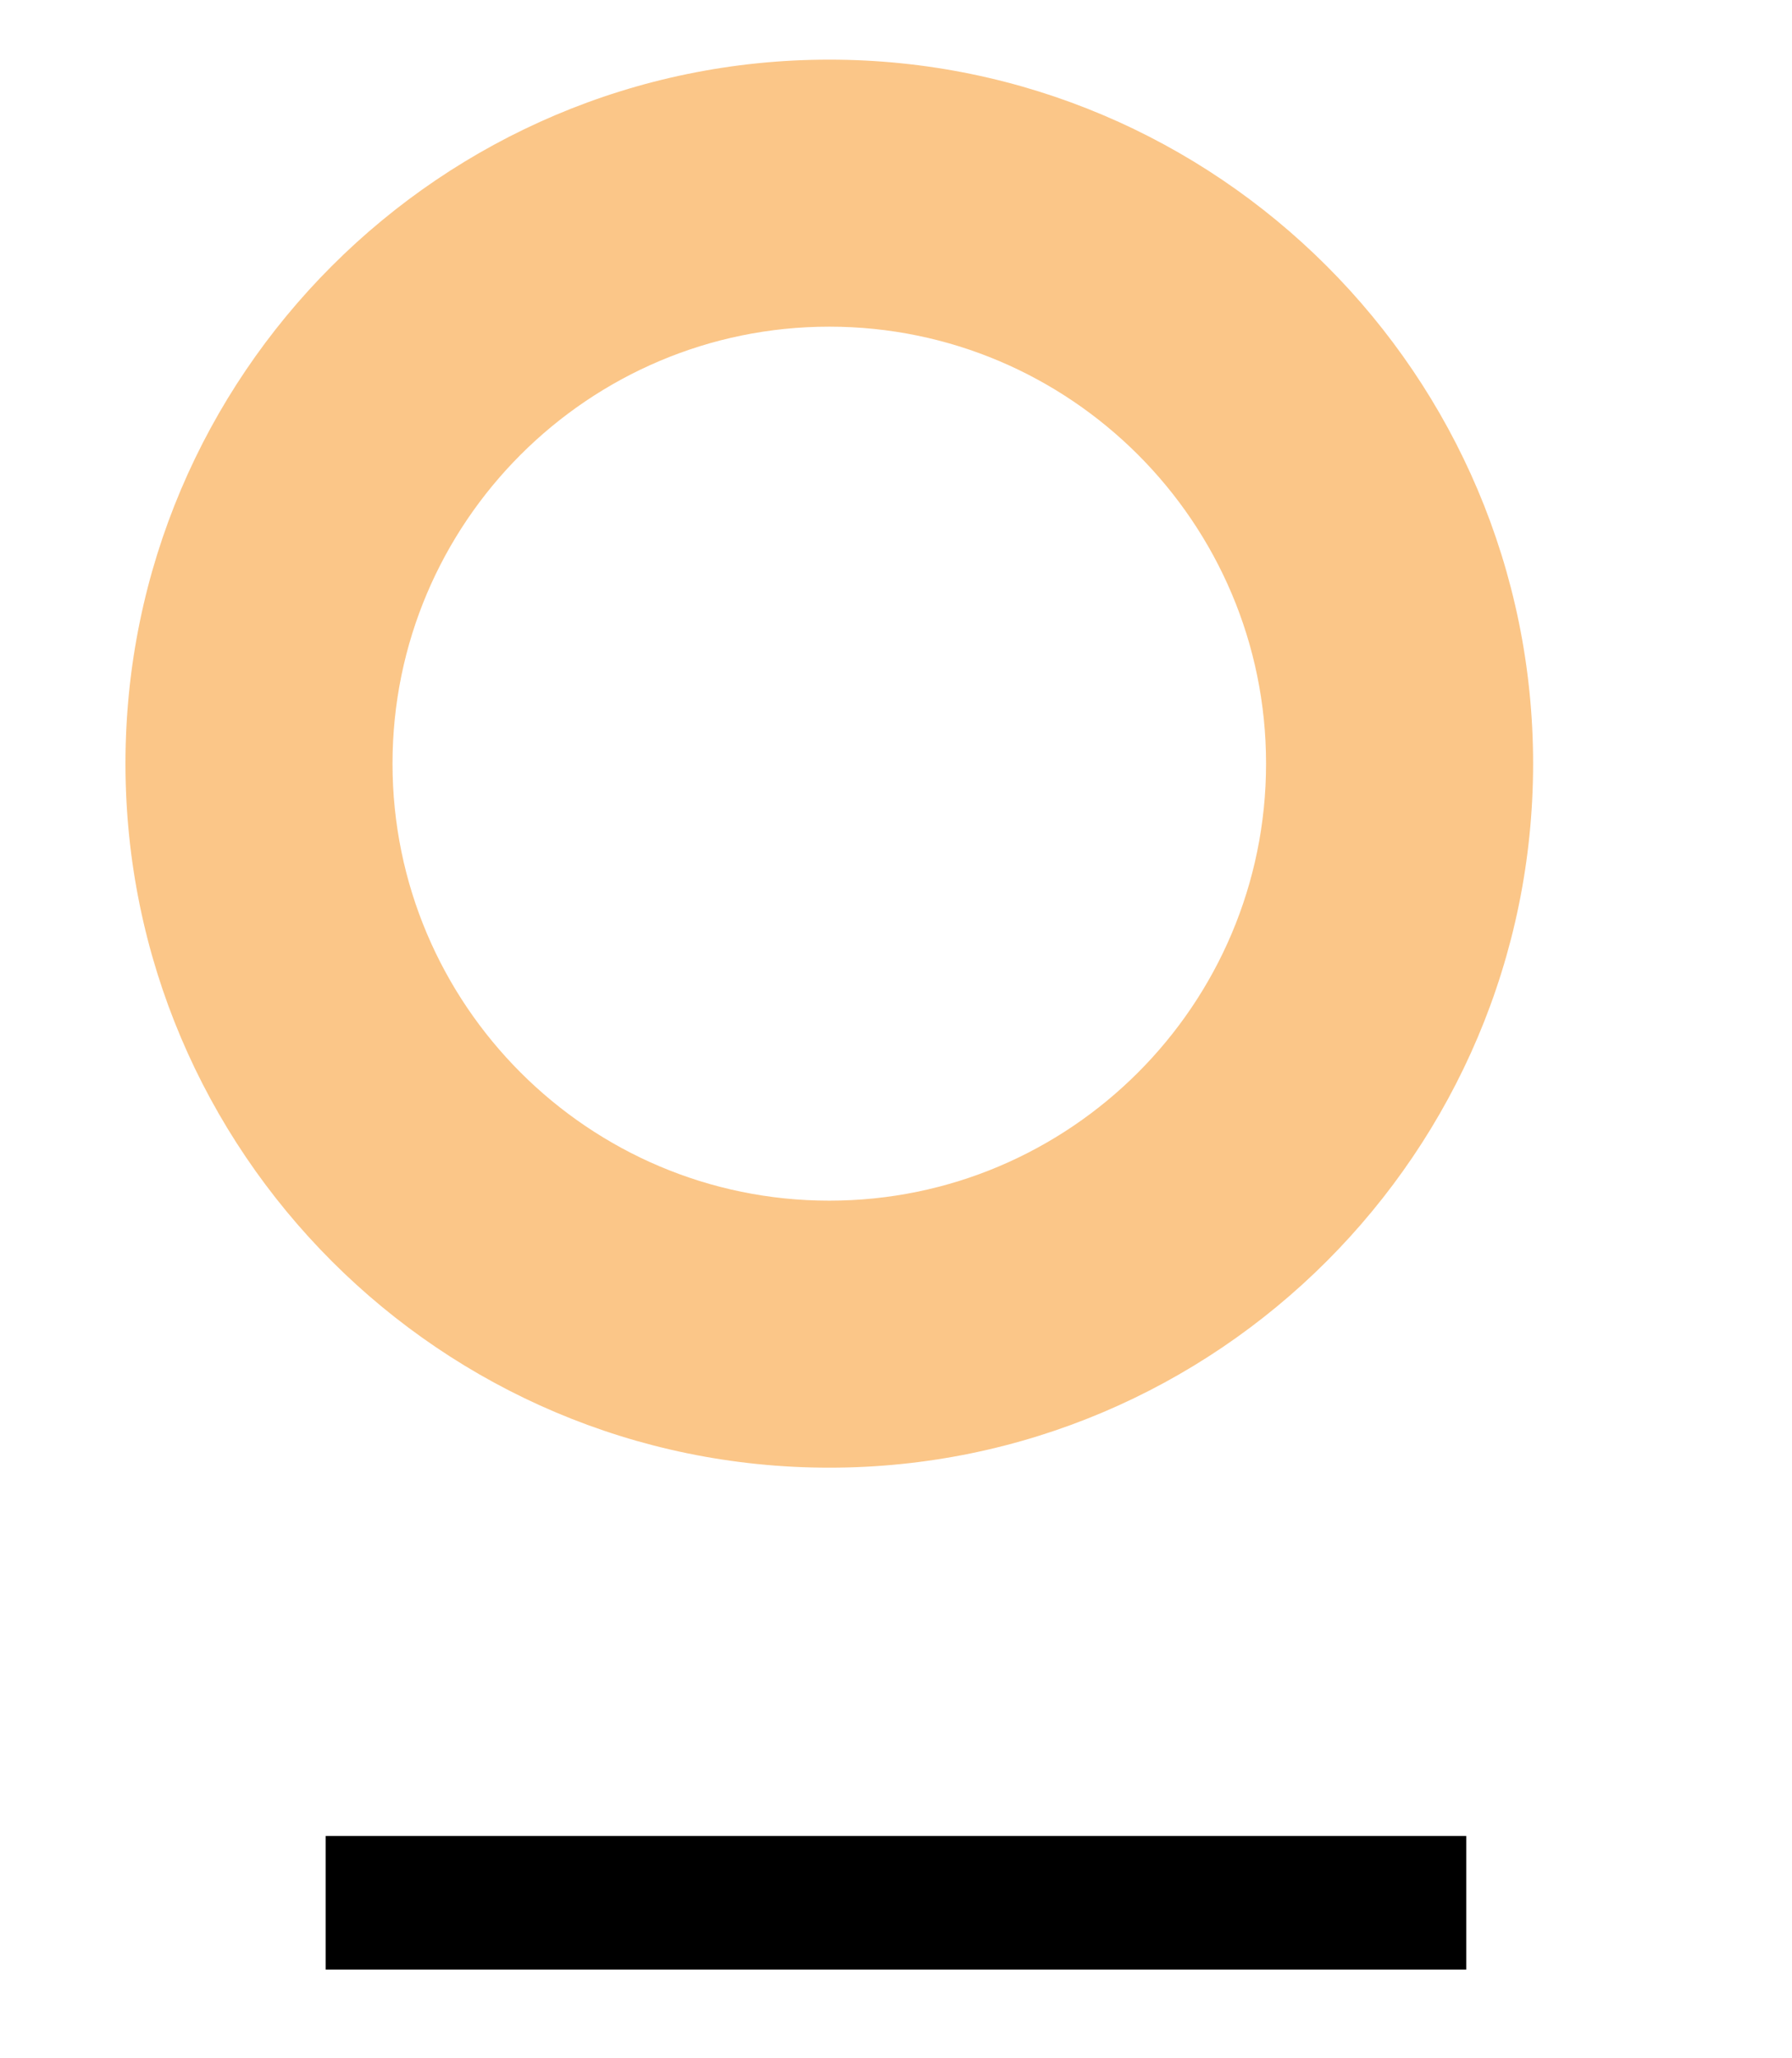
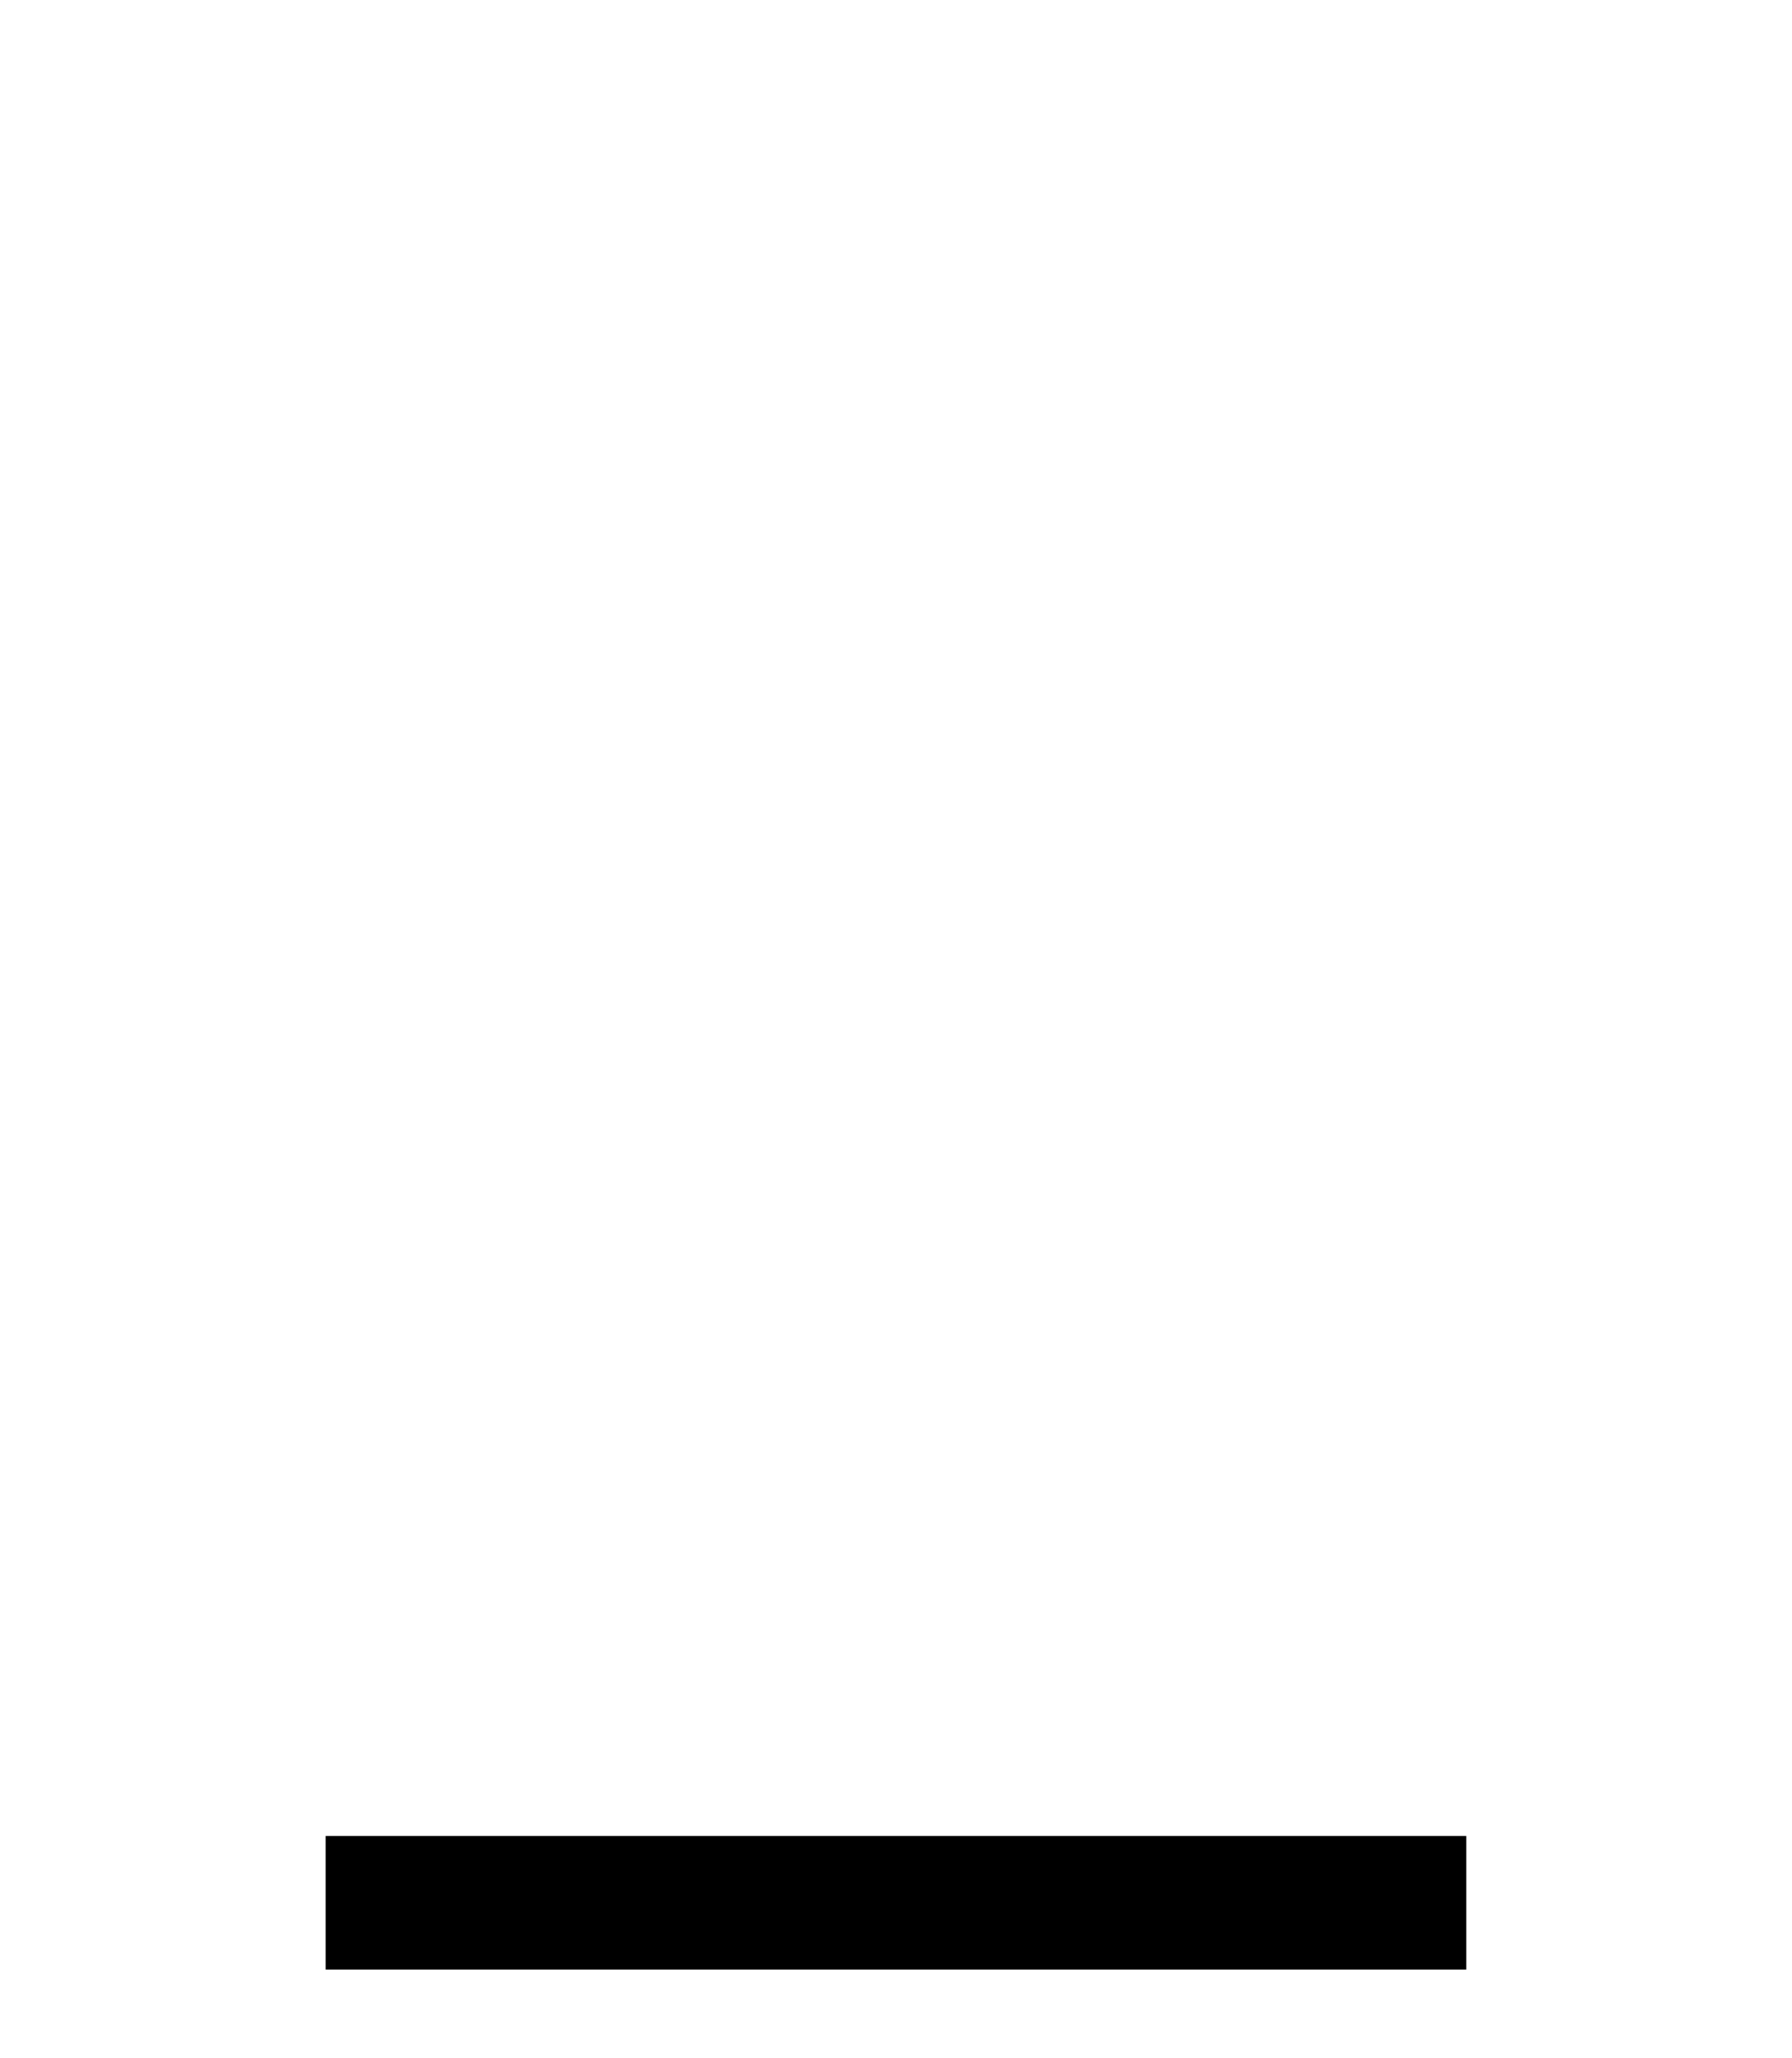
<svg xmlns="http://www.w3.org/2000/svg" id="Livello_1" viewBox="0 0 270.5 310.5">
  <defs>
    <style>.cls-1{opacity:.53;}.cls-2{fill:#f7931e;}.cls-3{clip-path:url(#clippath);}.cls-4{fill:none;}</style>
    <clipPath id="clippath">
-       <rect class="cls-4" x="18.94" y="9" width="212.46" height="212.46" />
-     </clipPath>
+       </clipPath>
  </defs>
  <g id="Livello_1-2">
    <rect x="49.16" y="277.03" width="172.17" height="20.16" />
    <g class="cls-1">
      <g class="cls-3">
        <path class="cls-2" d="M125.18,221.46c-58.59,0-106.24-47.65-106.24-106.24S66.59,9,125.18,9s106.24,47.65,106.24,106.22-47.65,106.24-106.24,106.24m0-172.17c-36.36,0-65.93,29.57-65.93,65.93s29.57,65.95,65.93,65.95,65.93-29.57,65.93-65.95-29.57-65.93-65.93-65.93" />
      </g>
    </g>
  </g>
</svg>